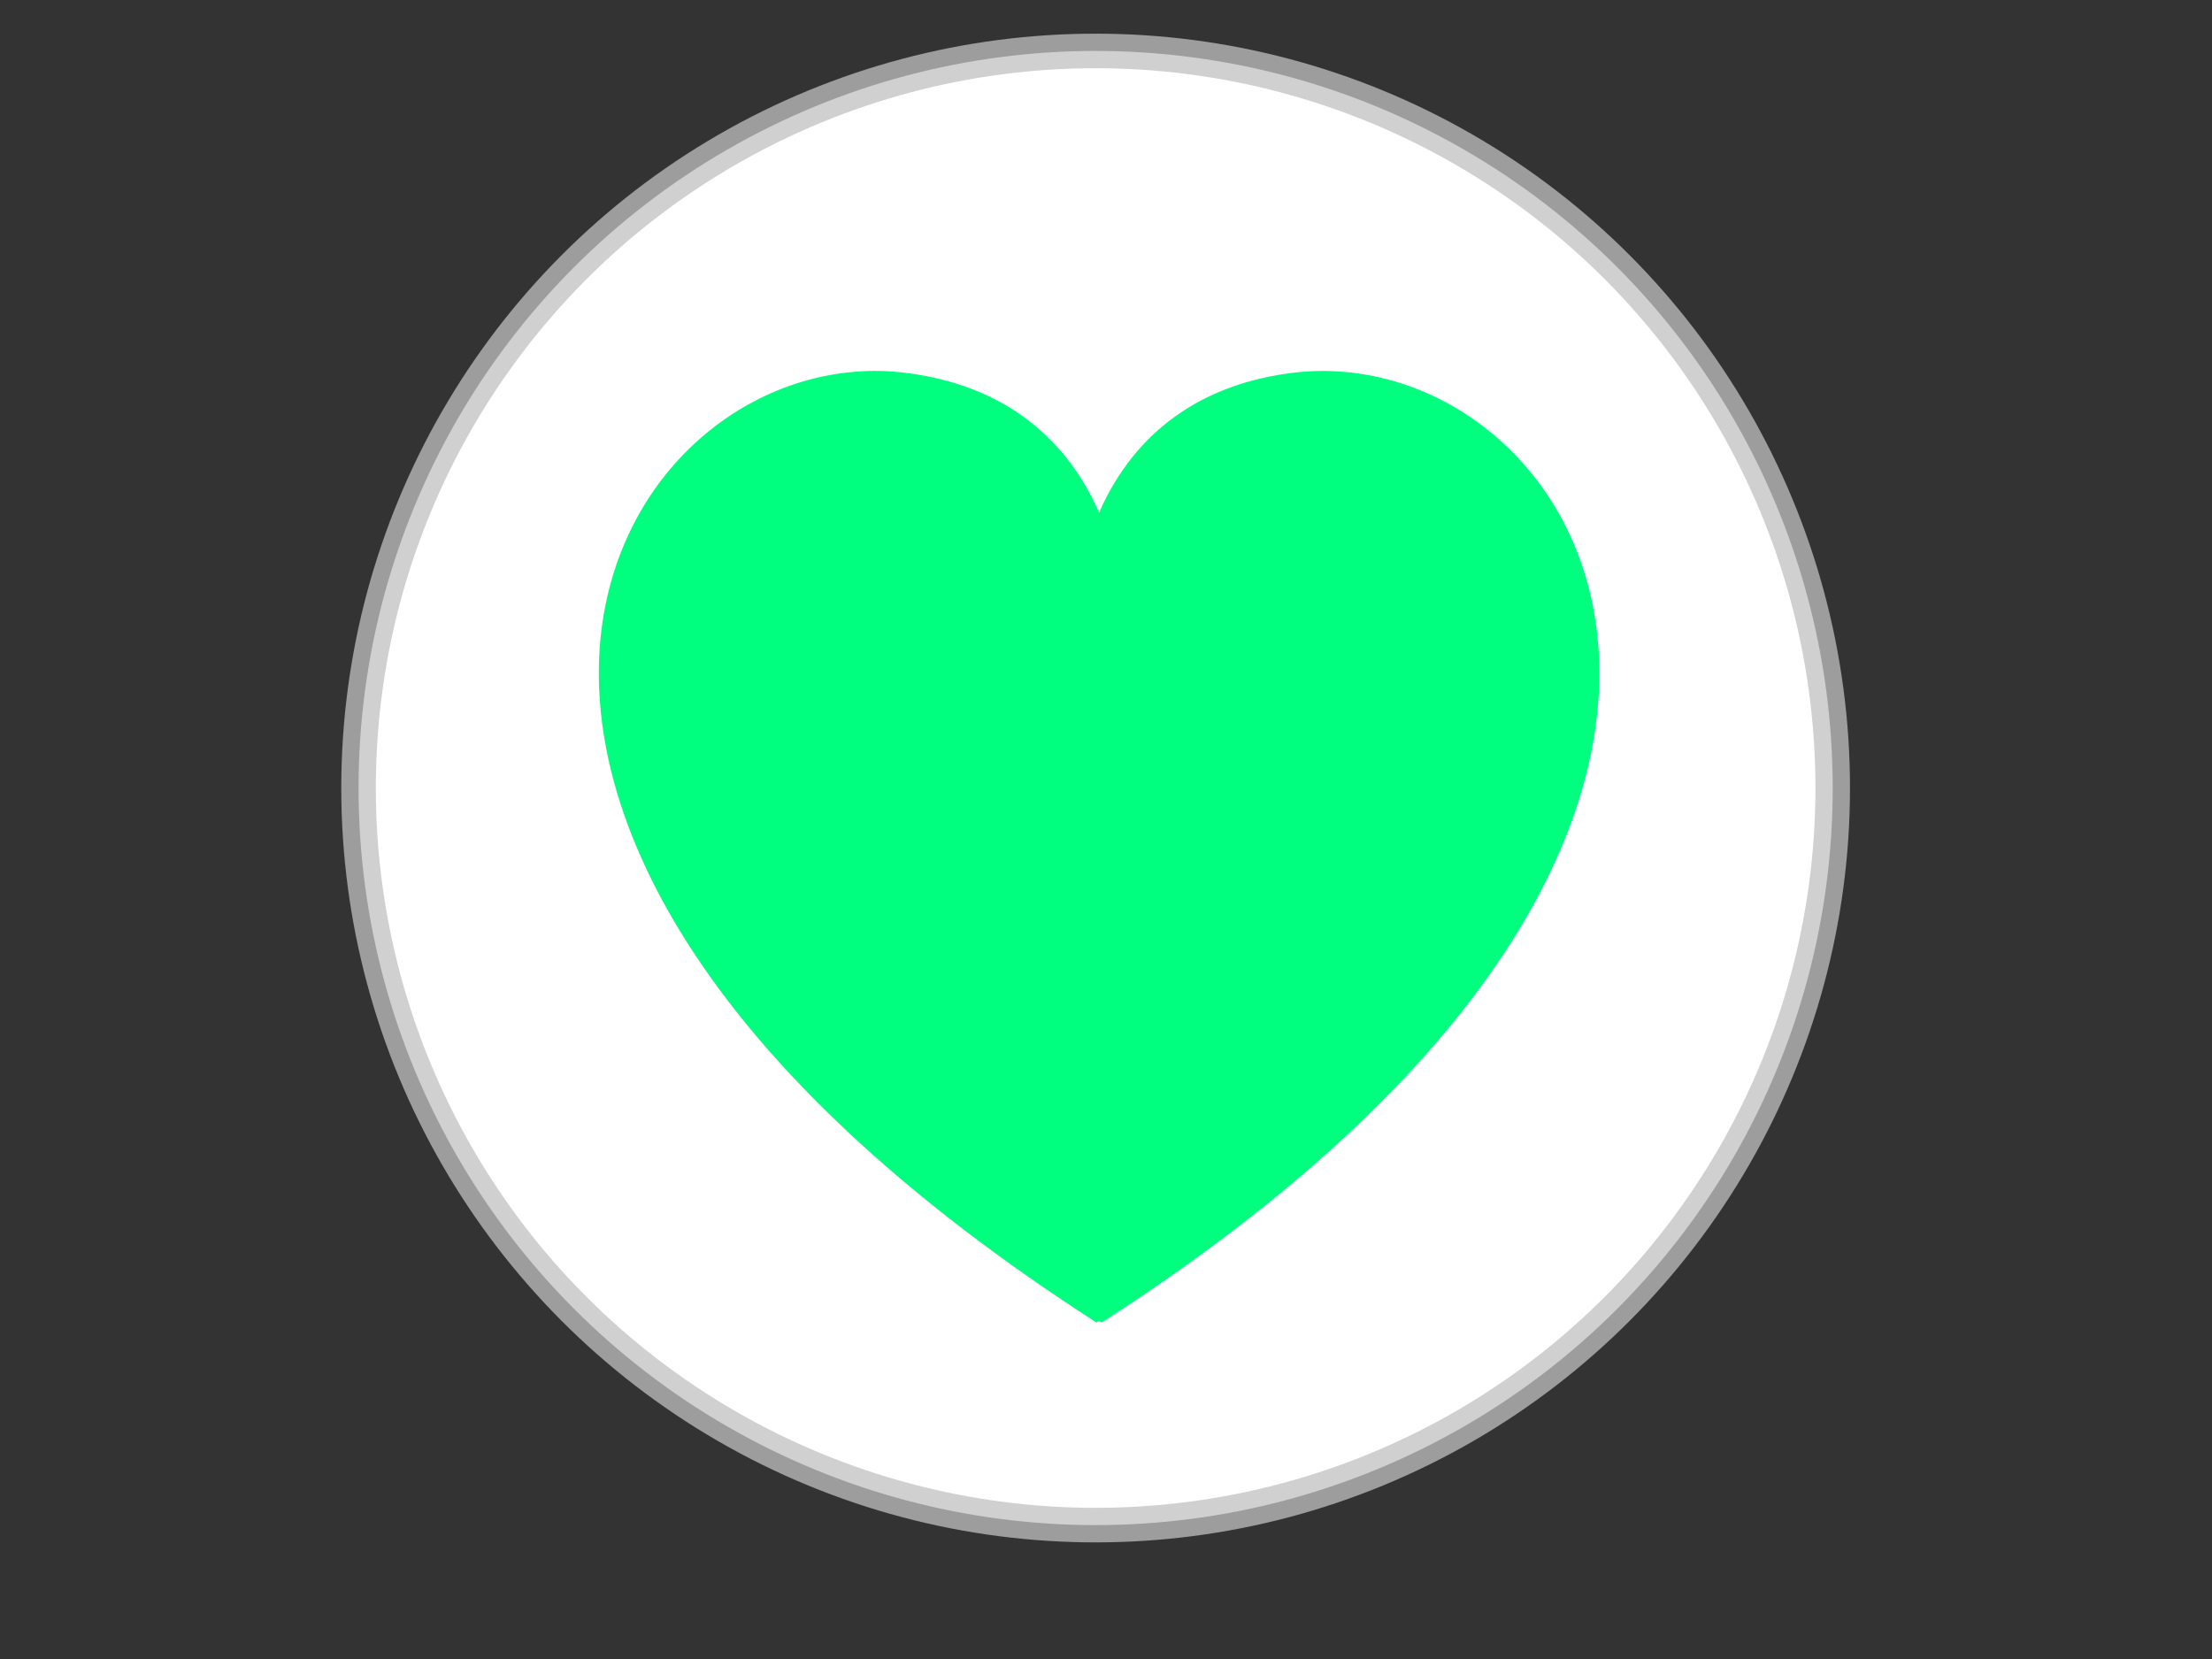
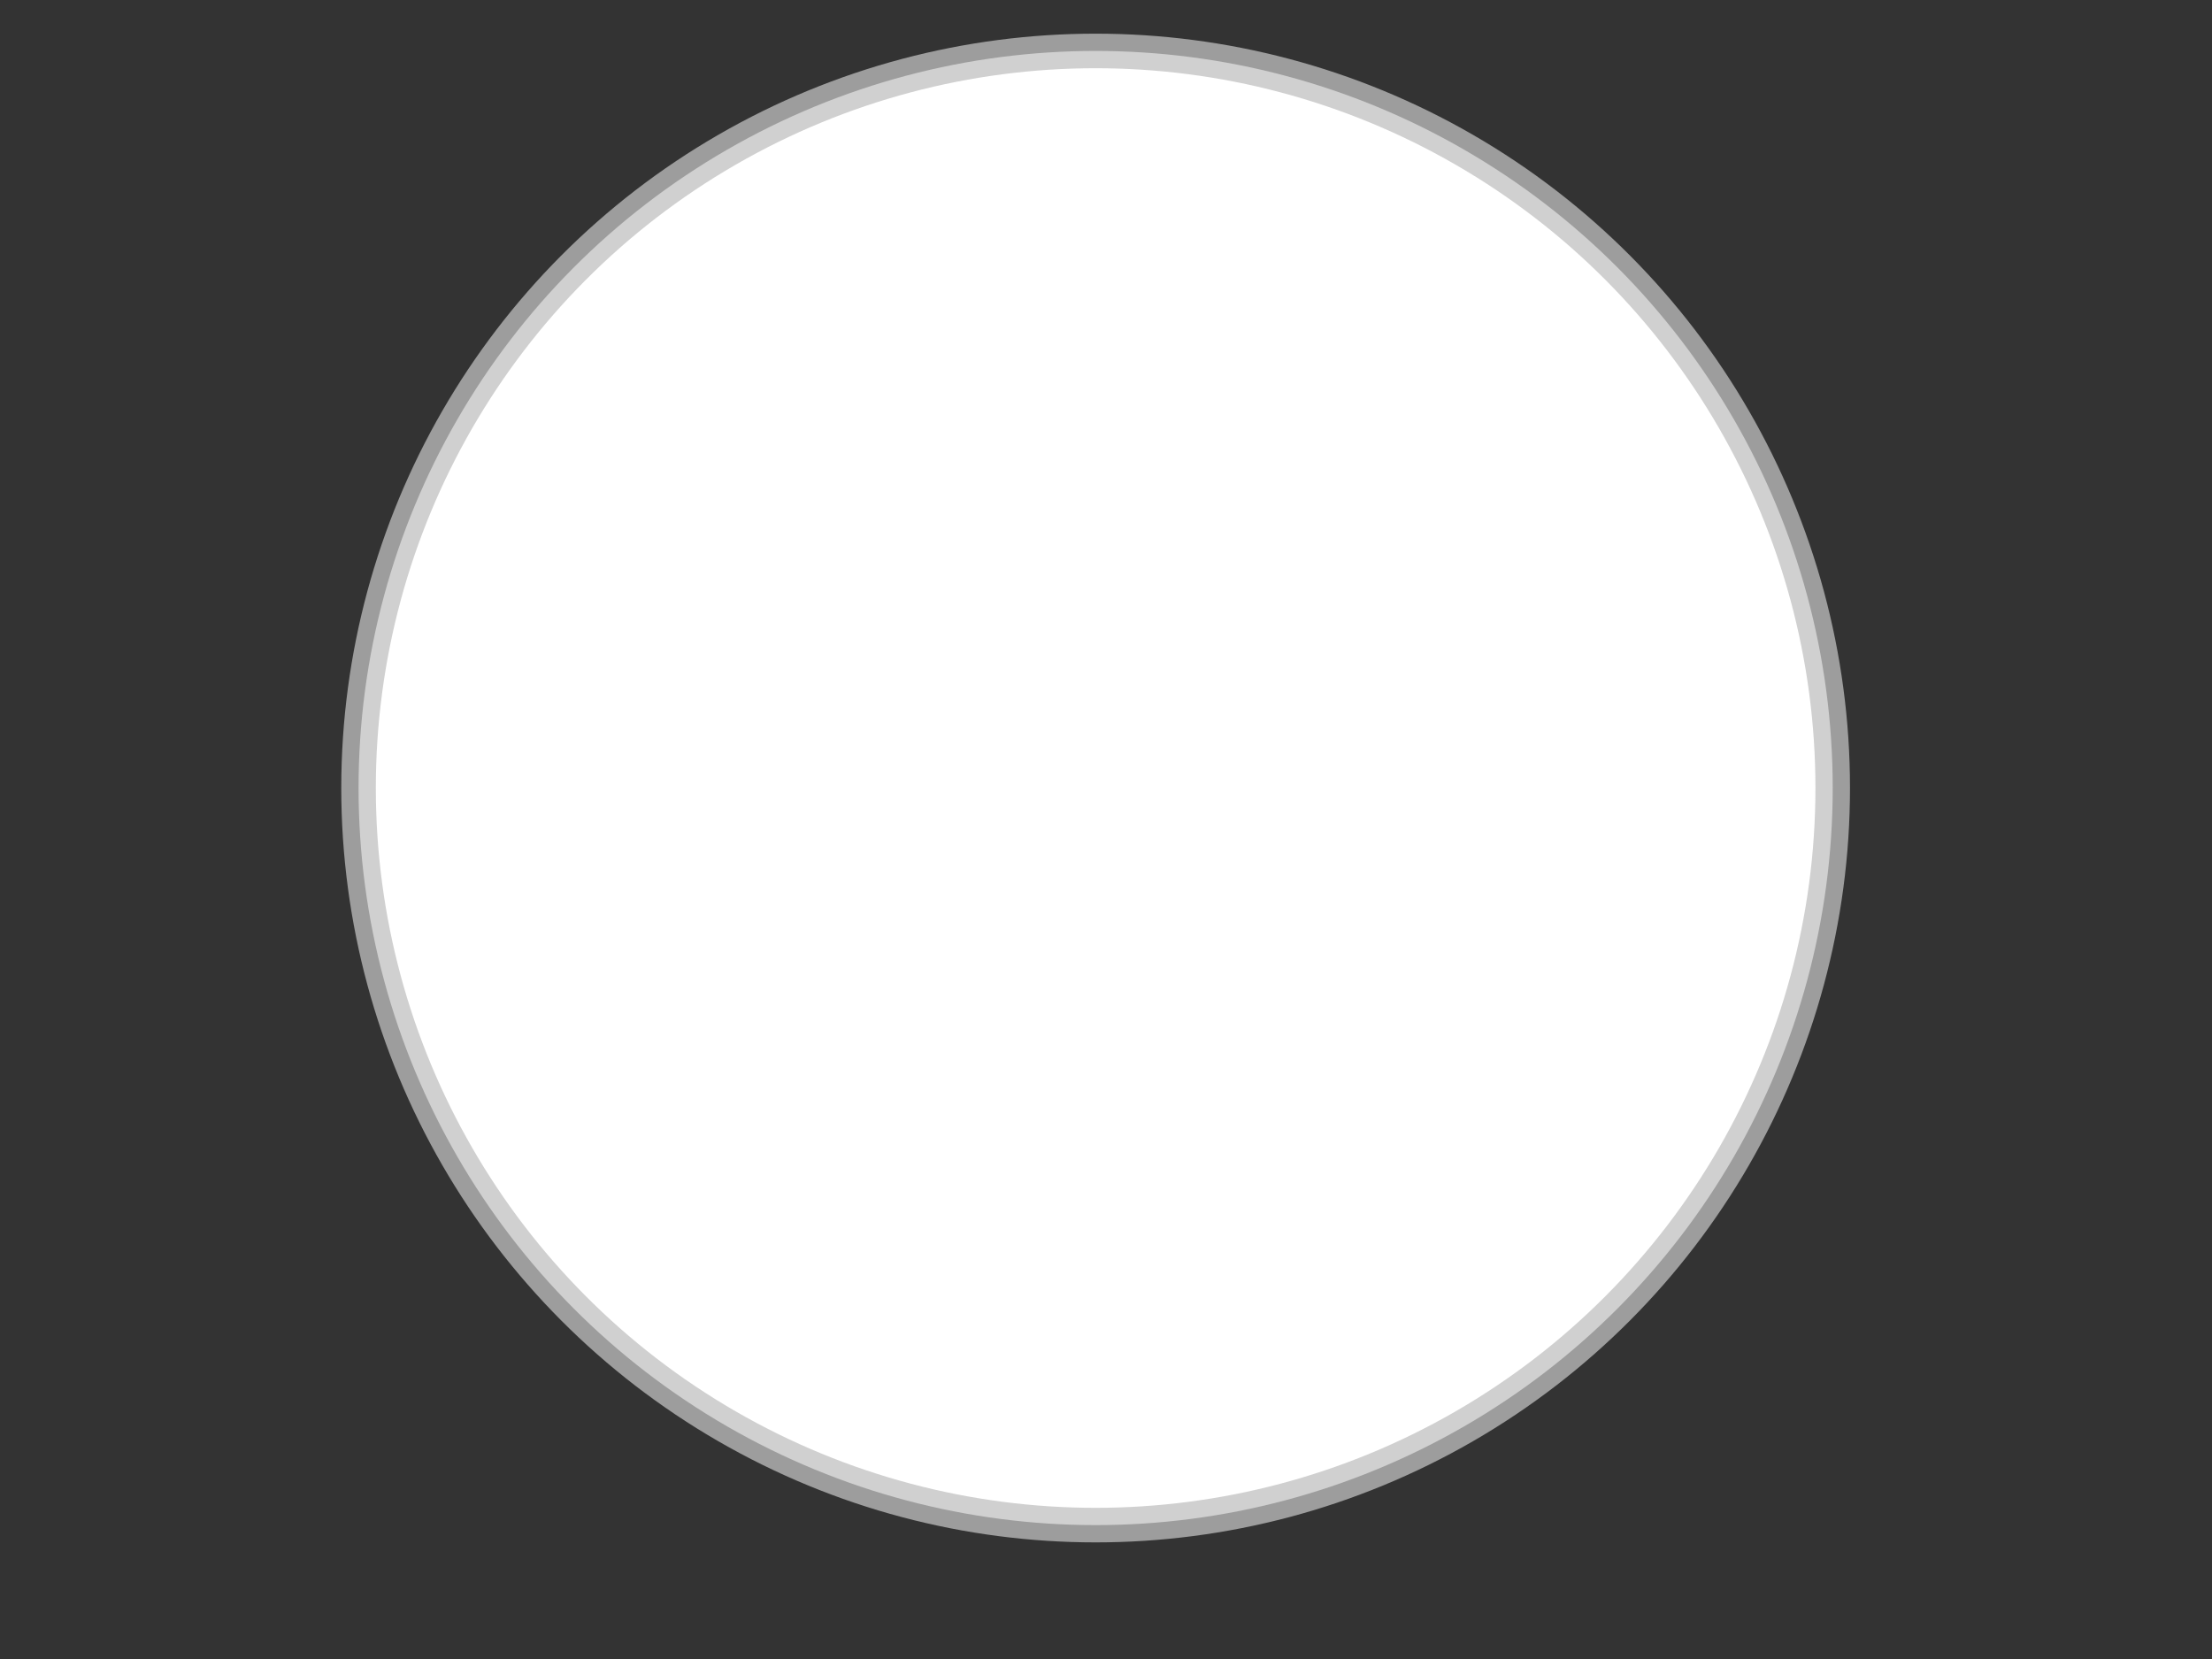
<svg xmlns="http://www.w3.org/2000/svg" width="640" height="480">
  <rect width="100%" height="100%" fill="#333333" stroke="none" />
  <title>pink heart</title>
  <g>
    <title>Layer 1</title>
    <circle stroke="#c0c0c0" id="svg_8" r="213.261" cy="228" cx="317" stroke-opacity="0.75" stroke-linecap="null" stroke-linejoin="round" stroke-dasharray="null" stroke-width="10" fill="#ffffff" />
-     <path stroke="#ff007f" d="m254.65,107.332c-81.287,-1.563 -156.509,134.392 62.645,275.348c0.24,-0.462 1.164,-0.462 1.405,0c226.223,-145.503 138.782,-285.658 54.779,-274.748c-32.748,4.253 -48.202,23.691 -55.482,40.408c-7.28,-16.718 -22.734,-36.155 -55.482,-40.408c-2.625,-0.341 -5.244,-0.55 -7.866,-0.601l0,-0z" id="path2361" stroke-miterlimit="4" stroke-linejoin="round" stroke-width="0" fill-rule="evenodd" fill="#00ff7f" />
  </g>
</svg>